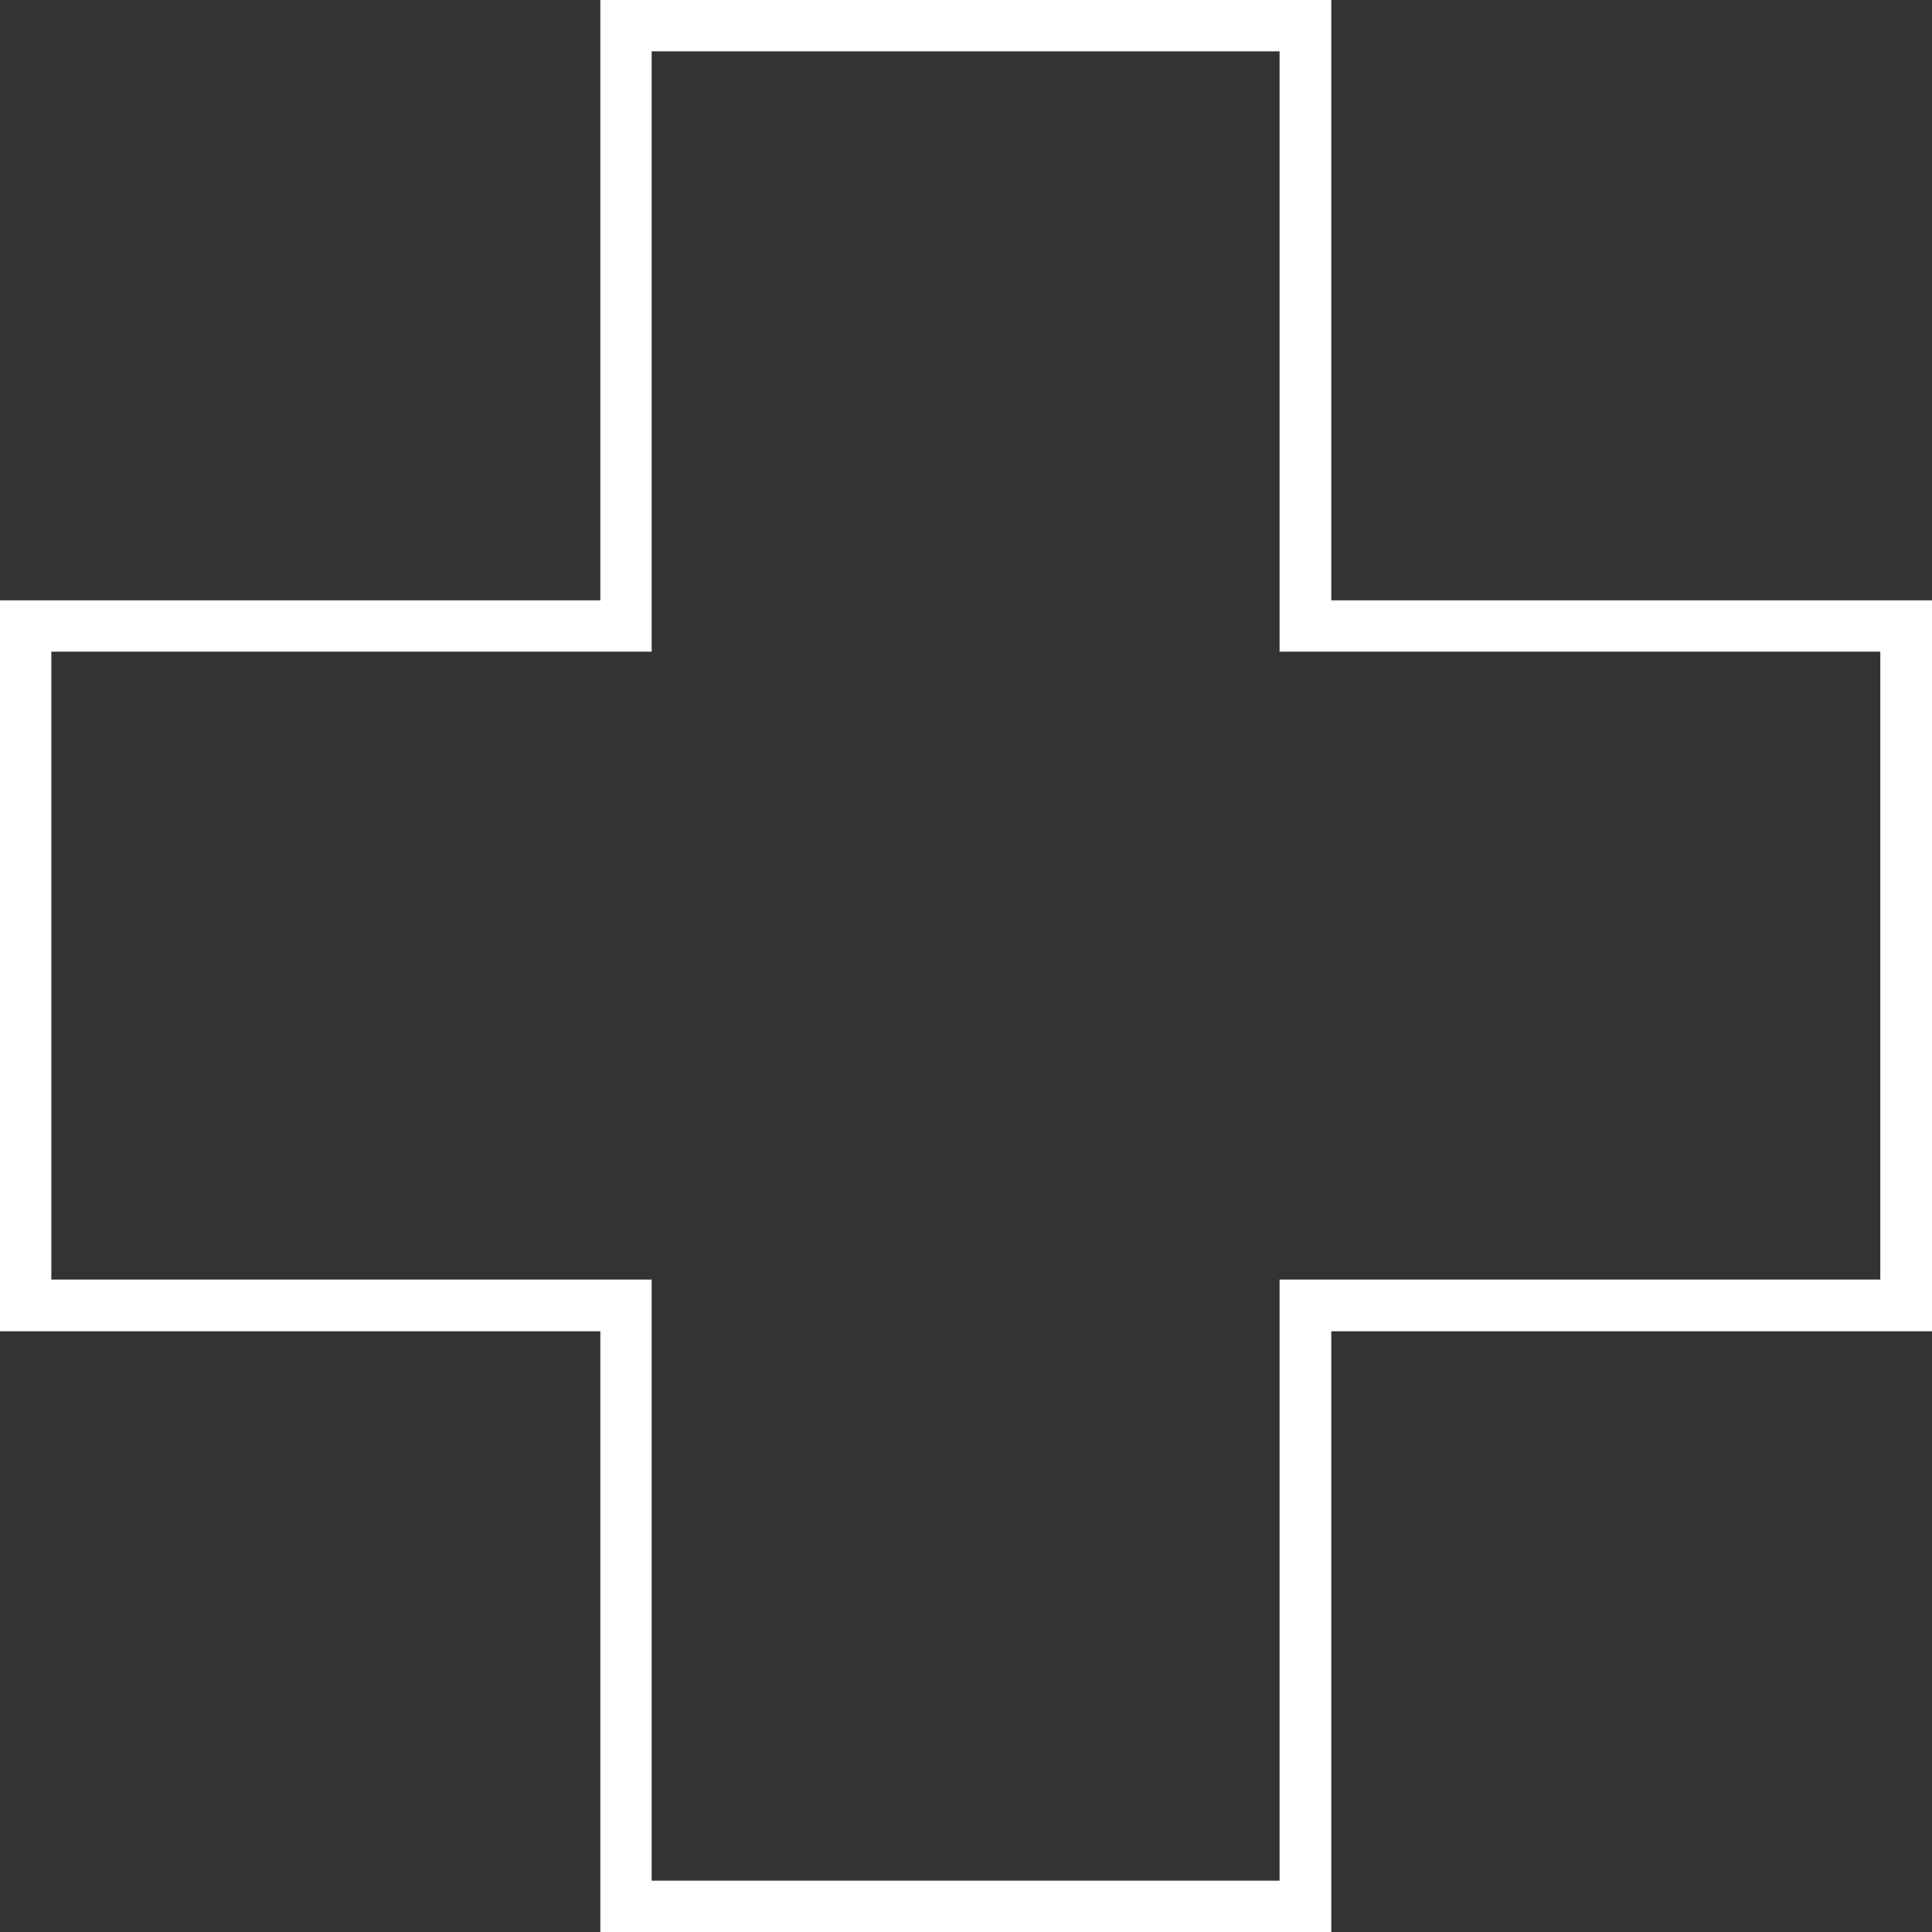
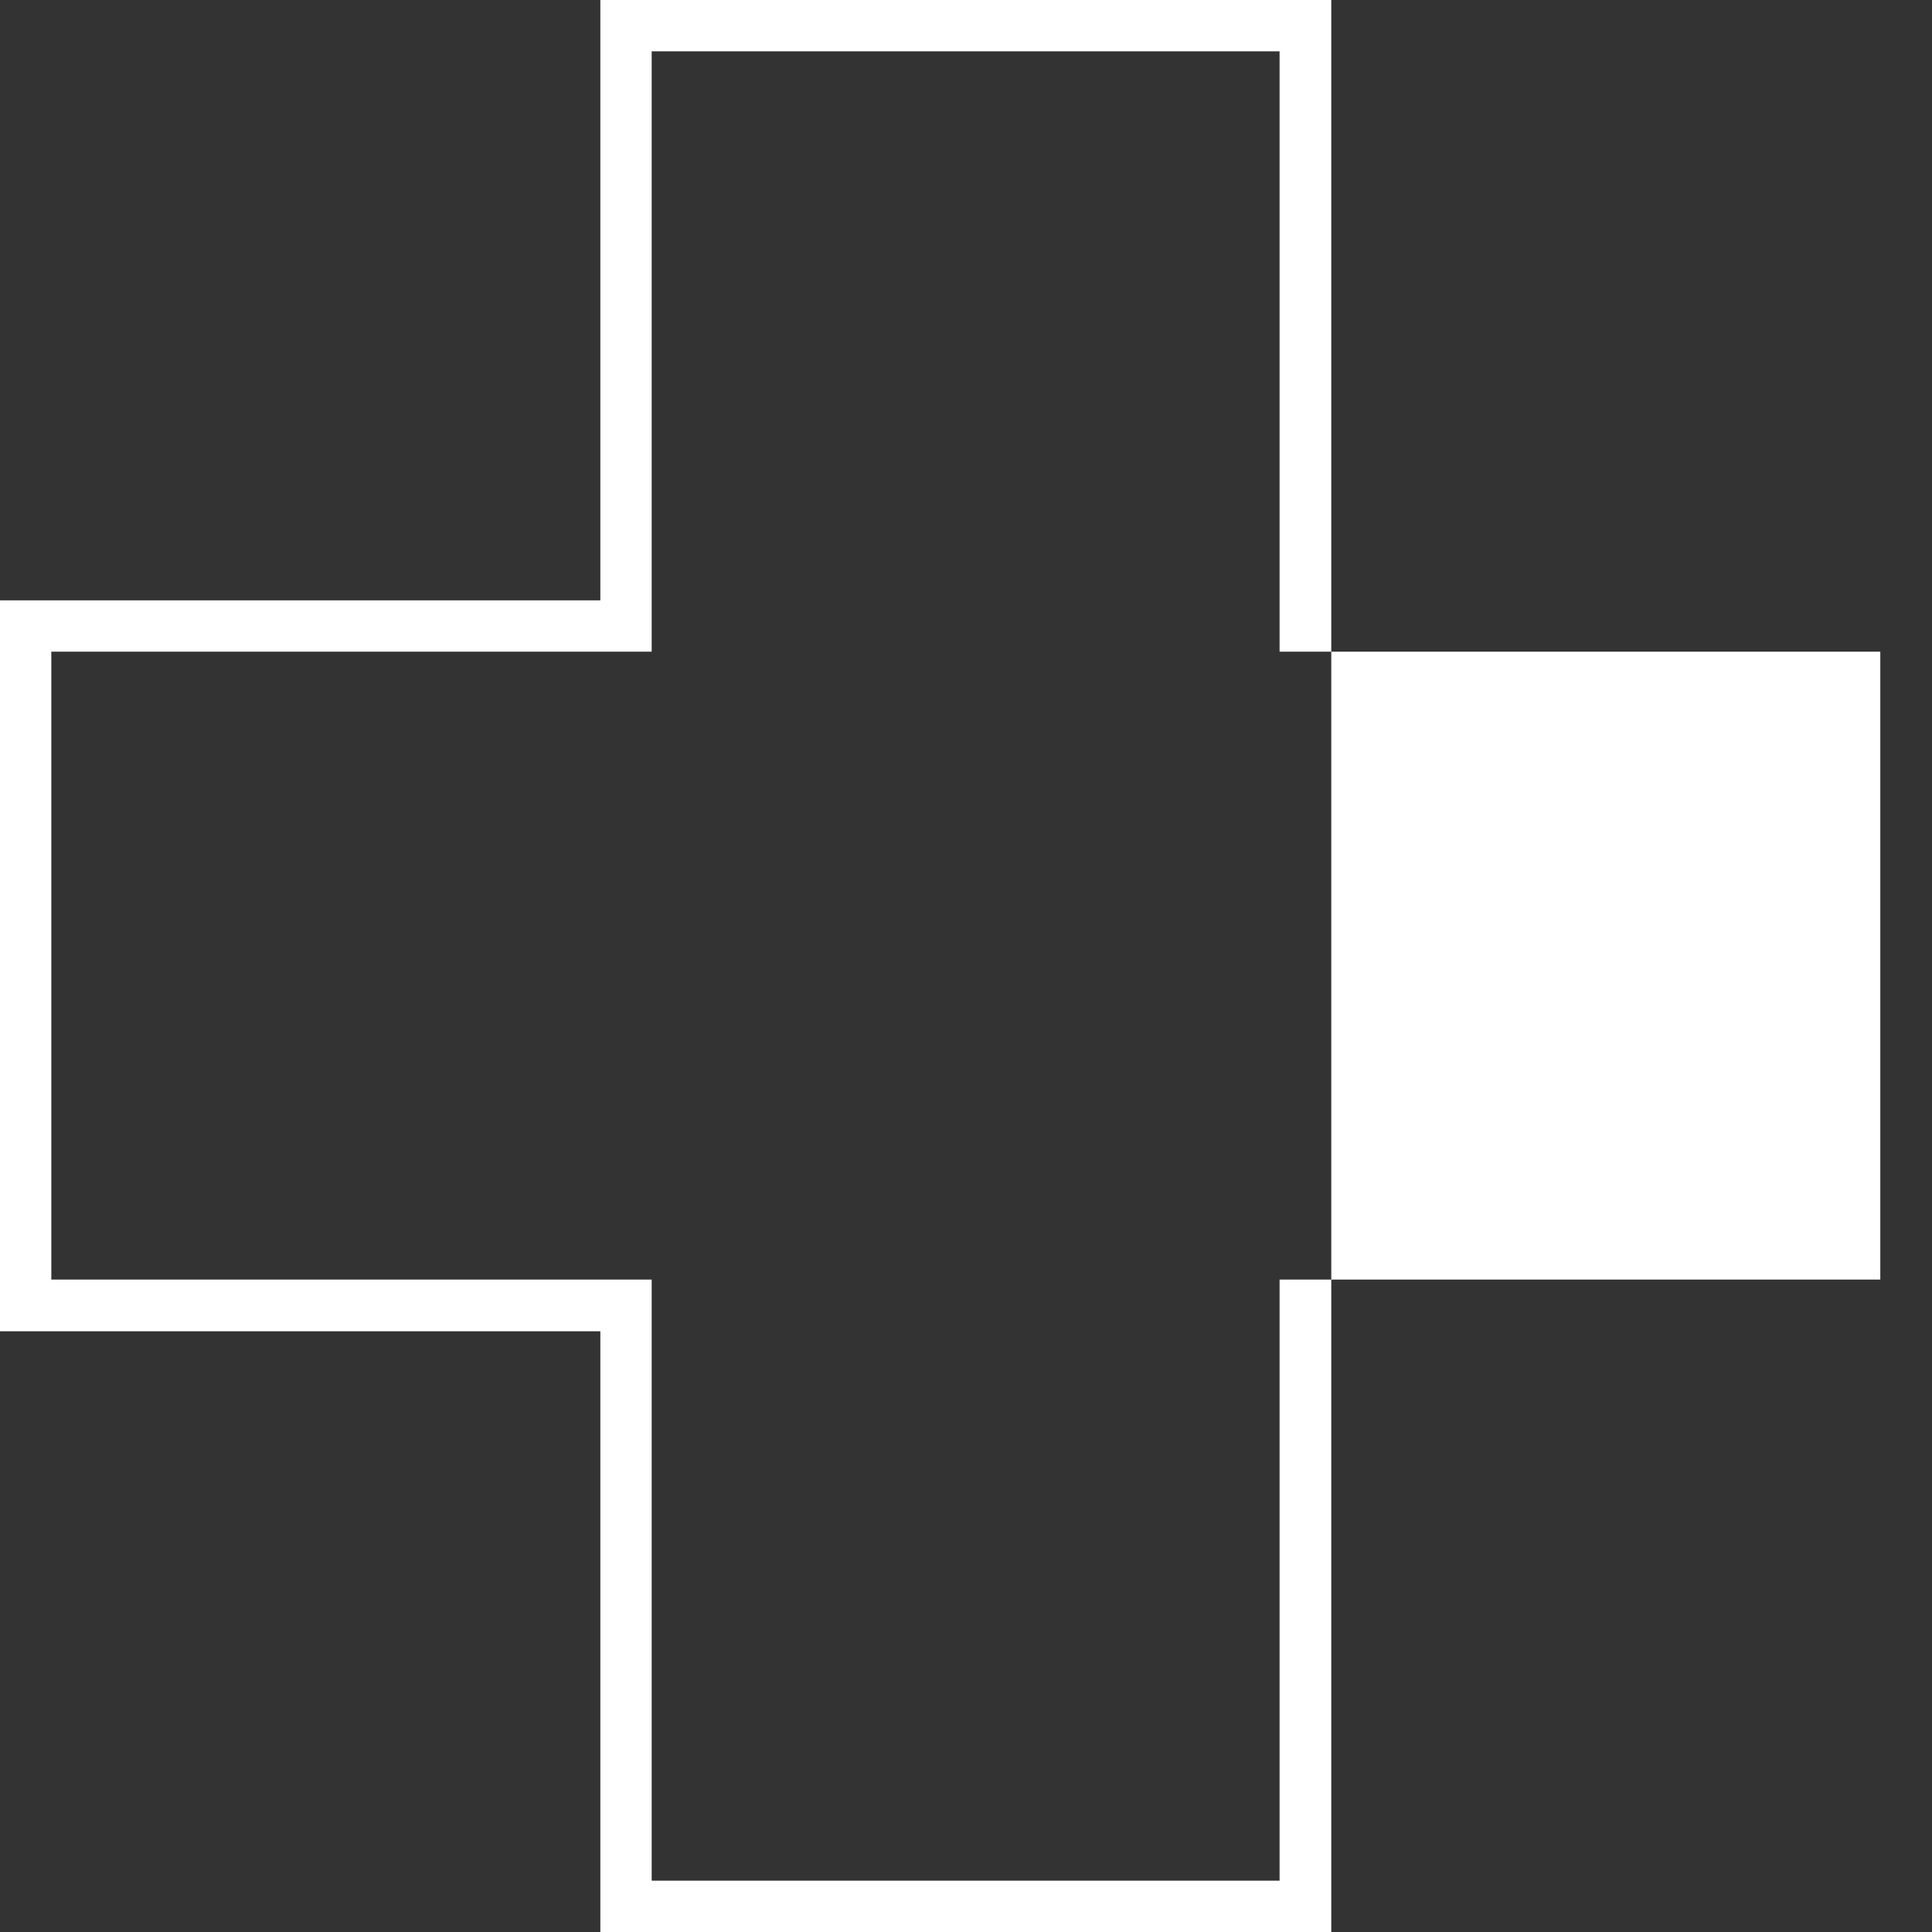
<svg xmlns="http://www.w3.org/2000/svg" version="1.1" id="Capa_1" x="0px" y="0px" viewBox="0 0 512 512" style="enable-background:new 0 0 512 512;" xml:space="preserve">
  <rect x="0" y="0" width="512" height="512" fill="#333333" stroke="none" />
  <style type="text/css">
	.st0{fill:#FFFFFF;}
</style>
-   <path class="st0" d="M352.8,512H159.1V352.8H0V159.1h159.1V0h193.7v159.1H512v193.7H352.8V512z M172.7,498.4h166.4V339.1h159.2  V172.7H339.1V13.6H172.7v159.1H13.6v166.4h159.1V498.4z" />
+   <path class="st0" d="M352.8,512H159.1V352.8H0V159.1h159.1V0h193.7v159.1H512H352.8V512z M172.7,498.4h166.4V339.1h159.2  V172.7H339.1V13.6H172.7v159.1H13.6v166.4h159.1V498.4z" />
</svg>